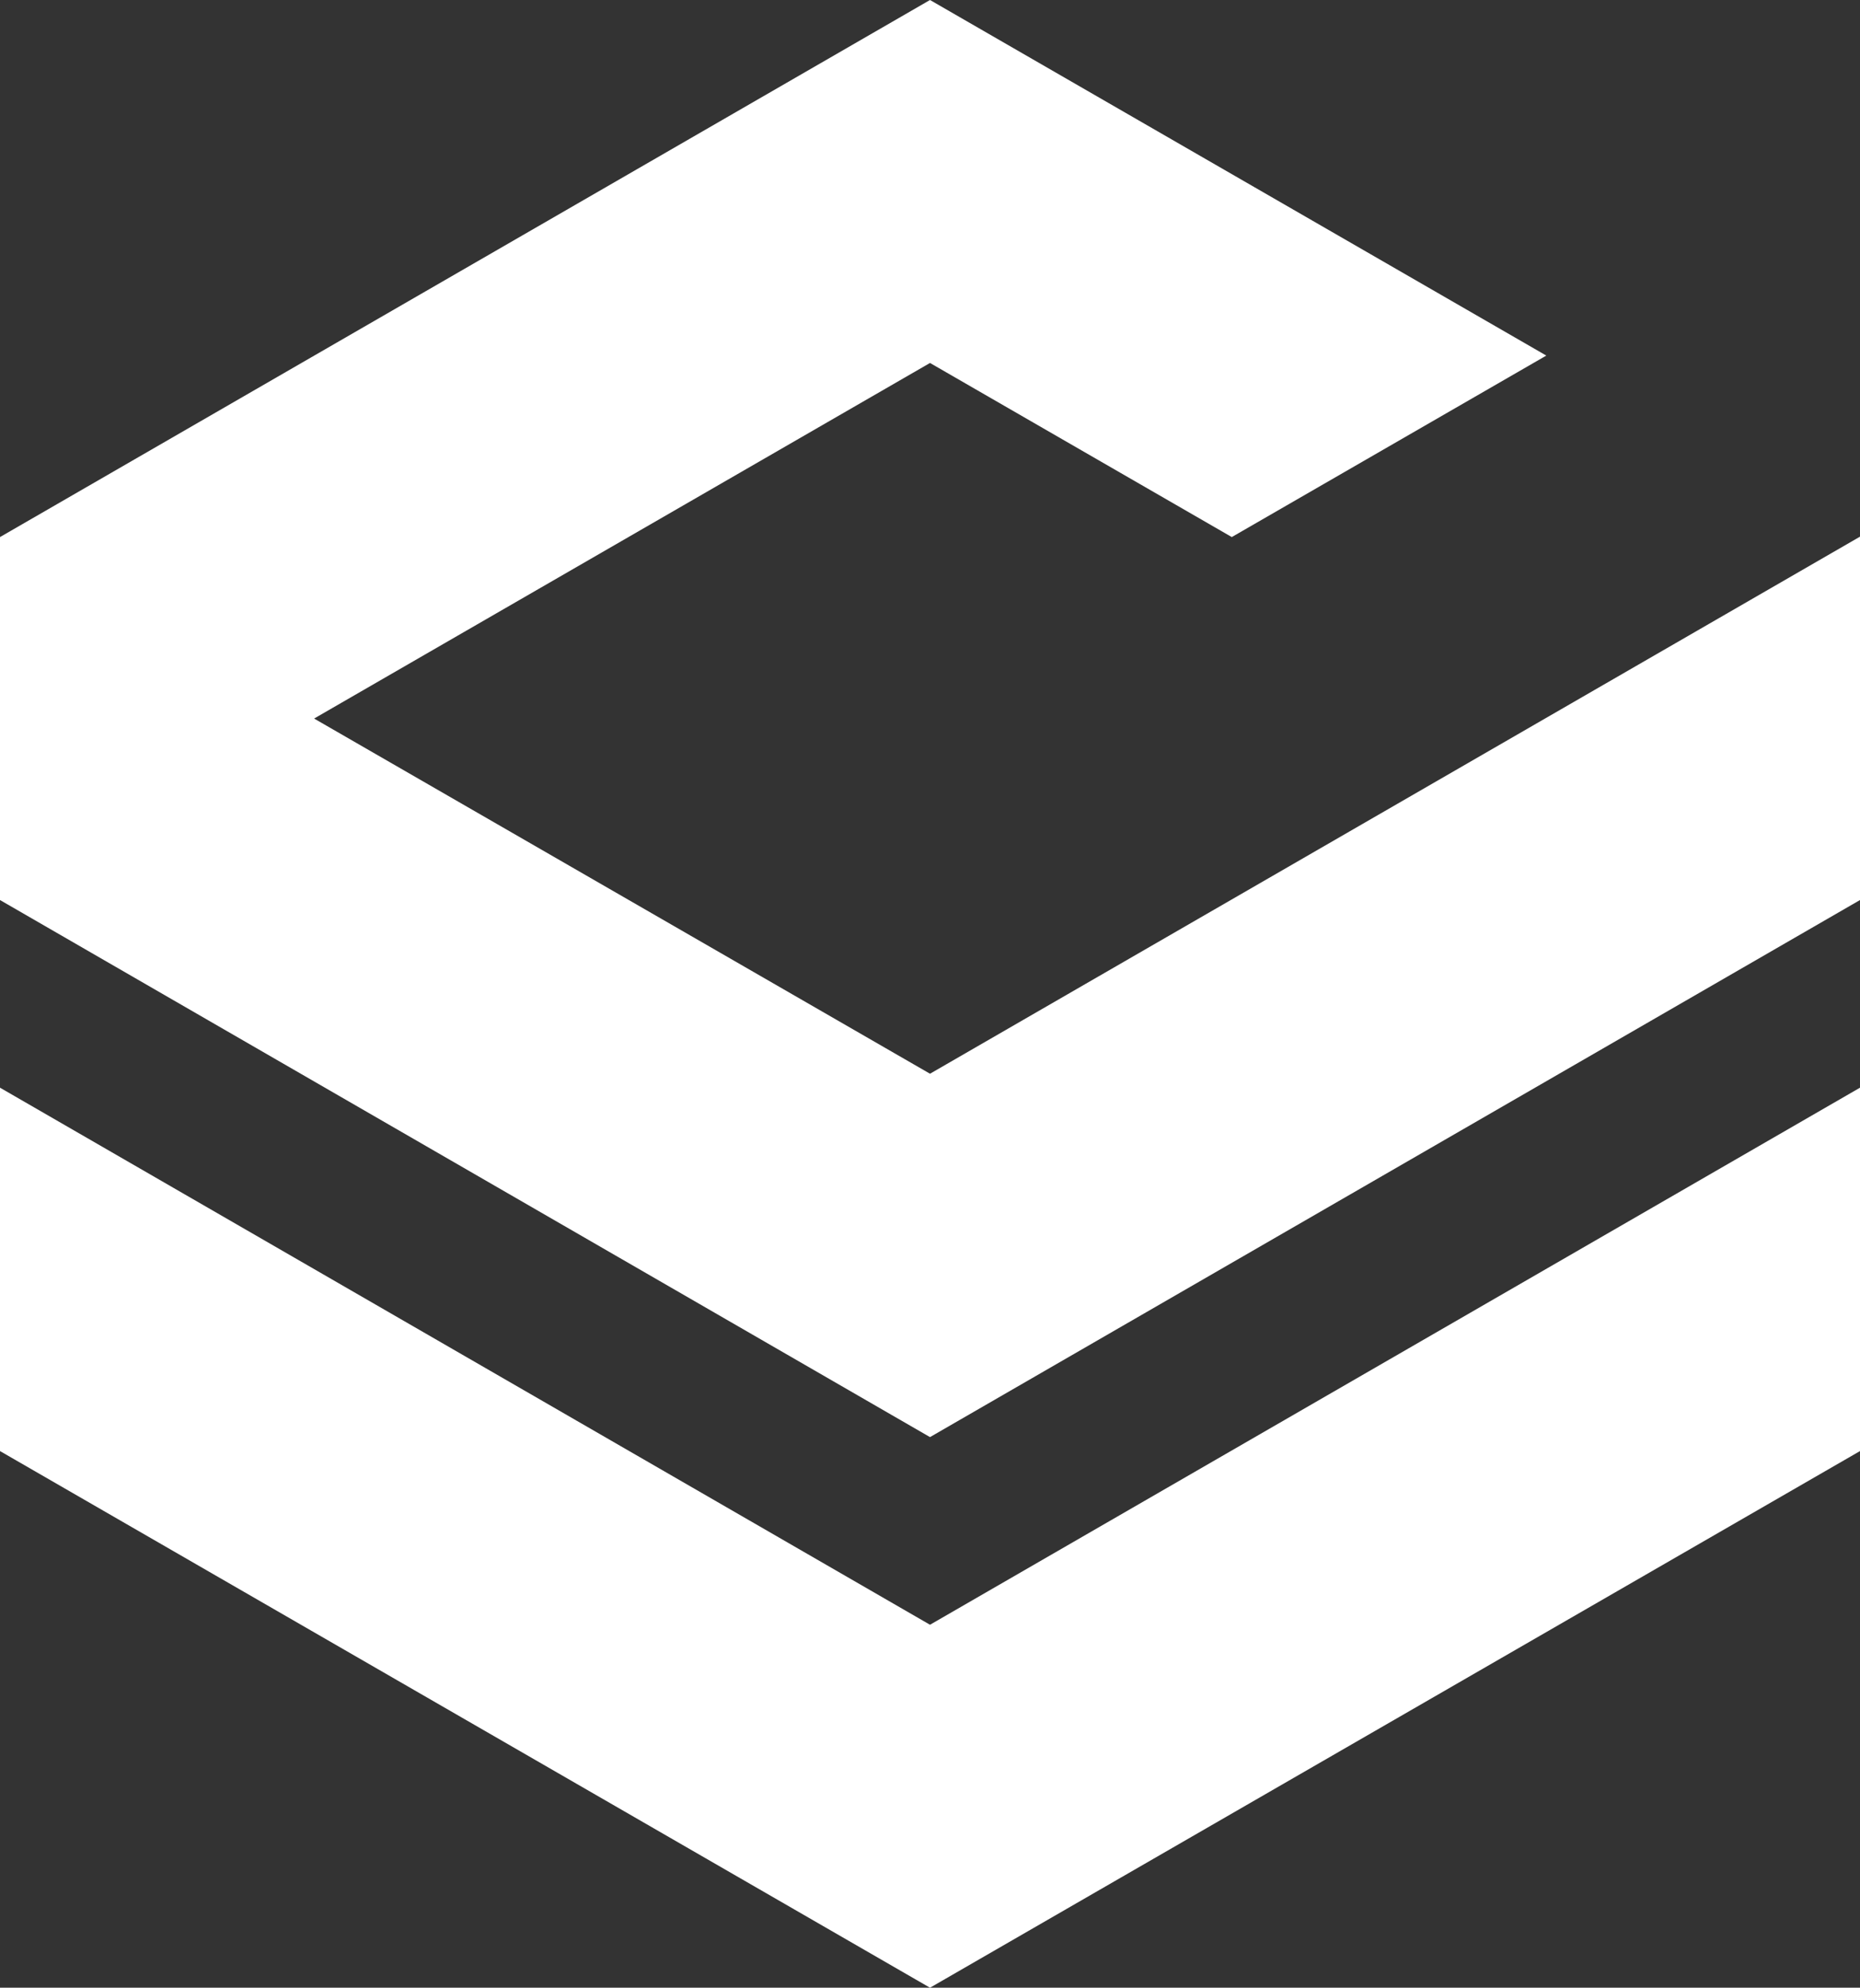
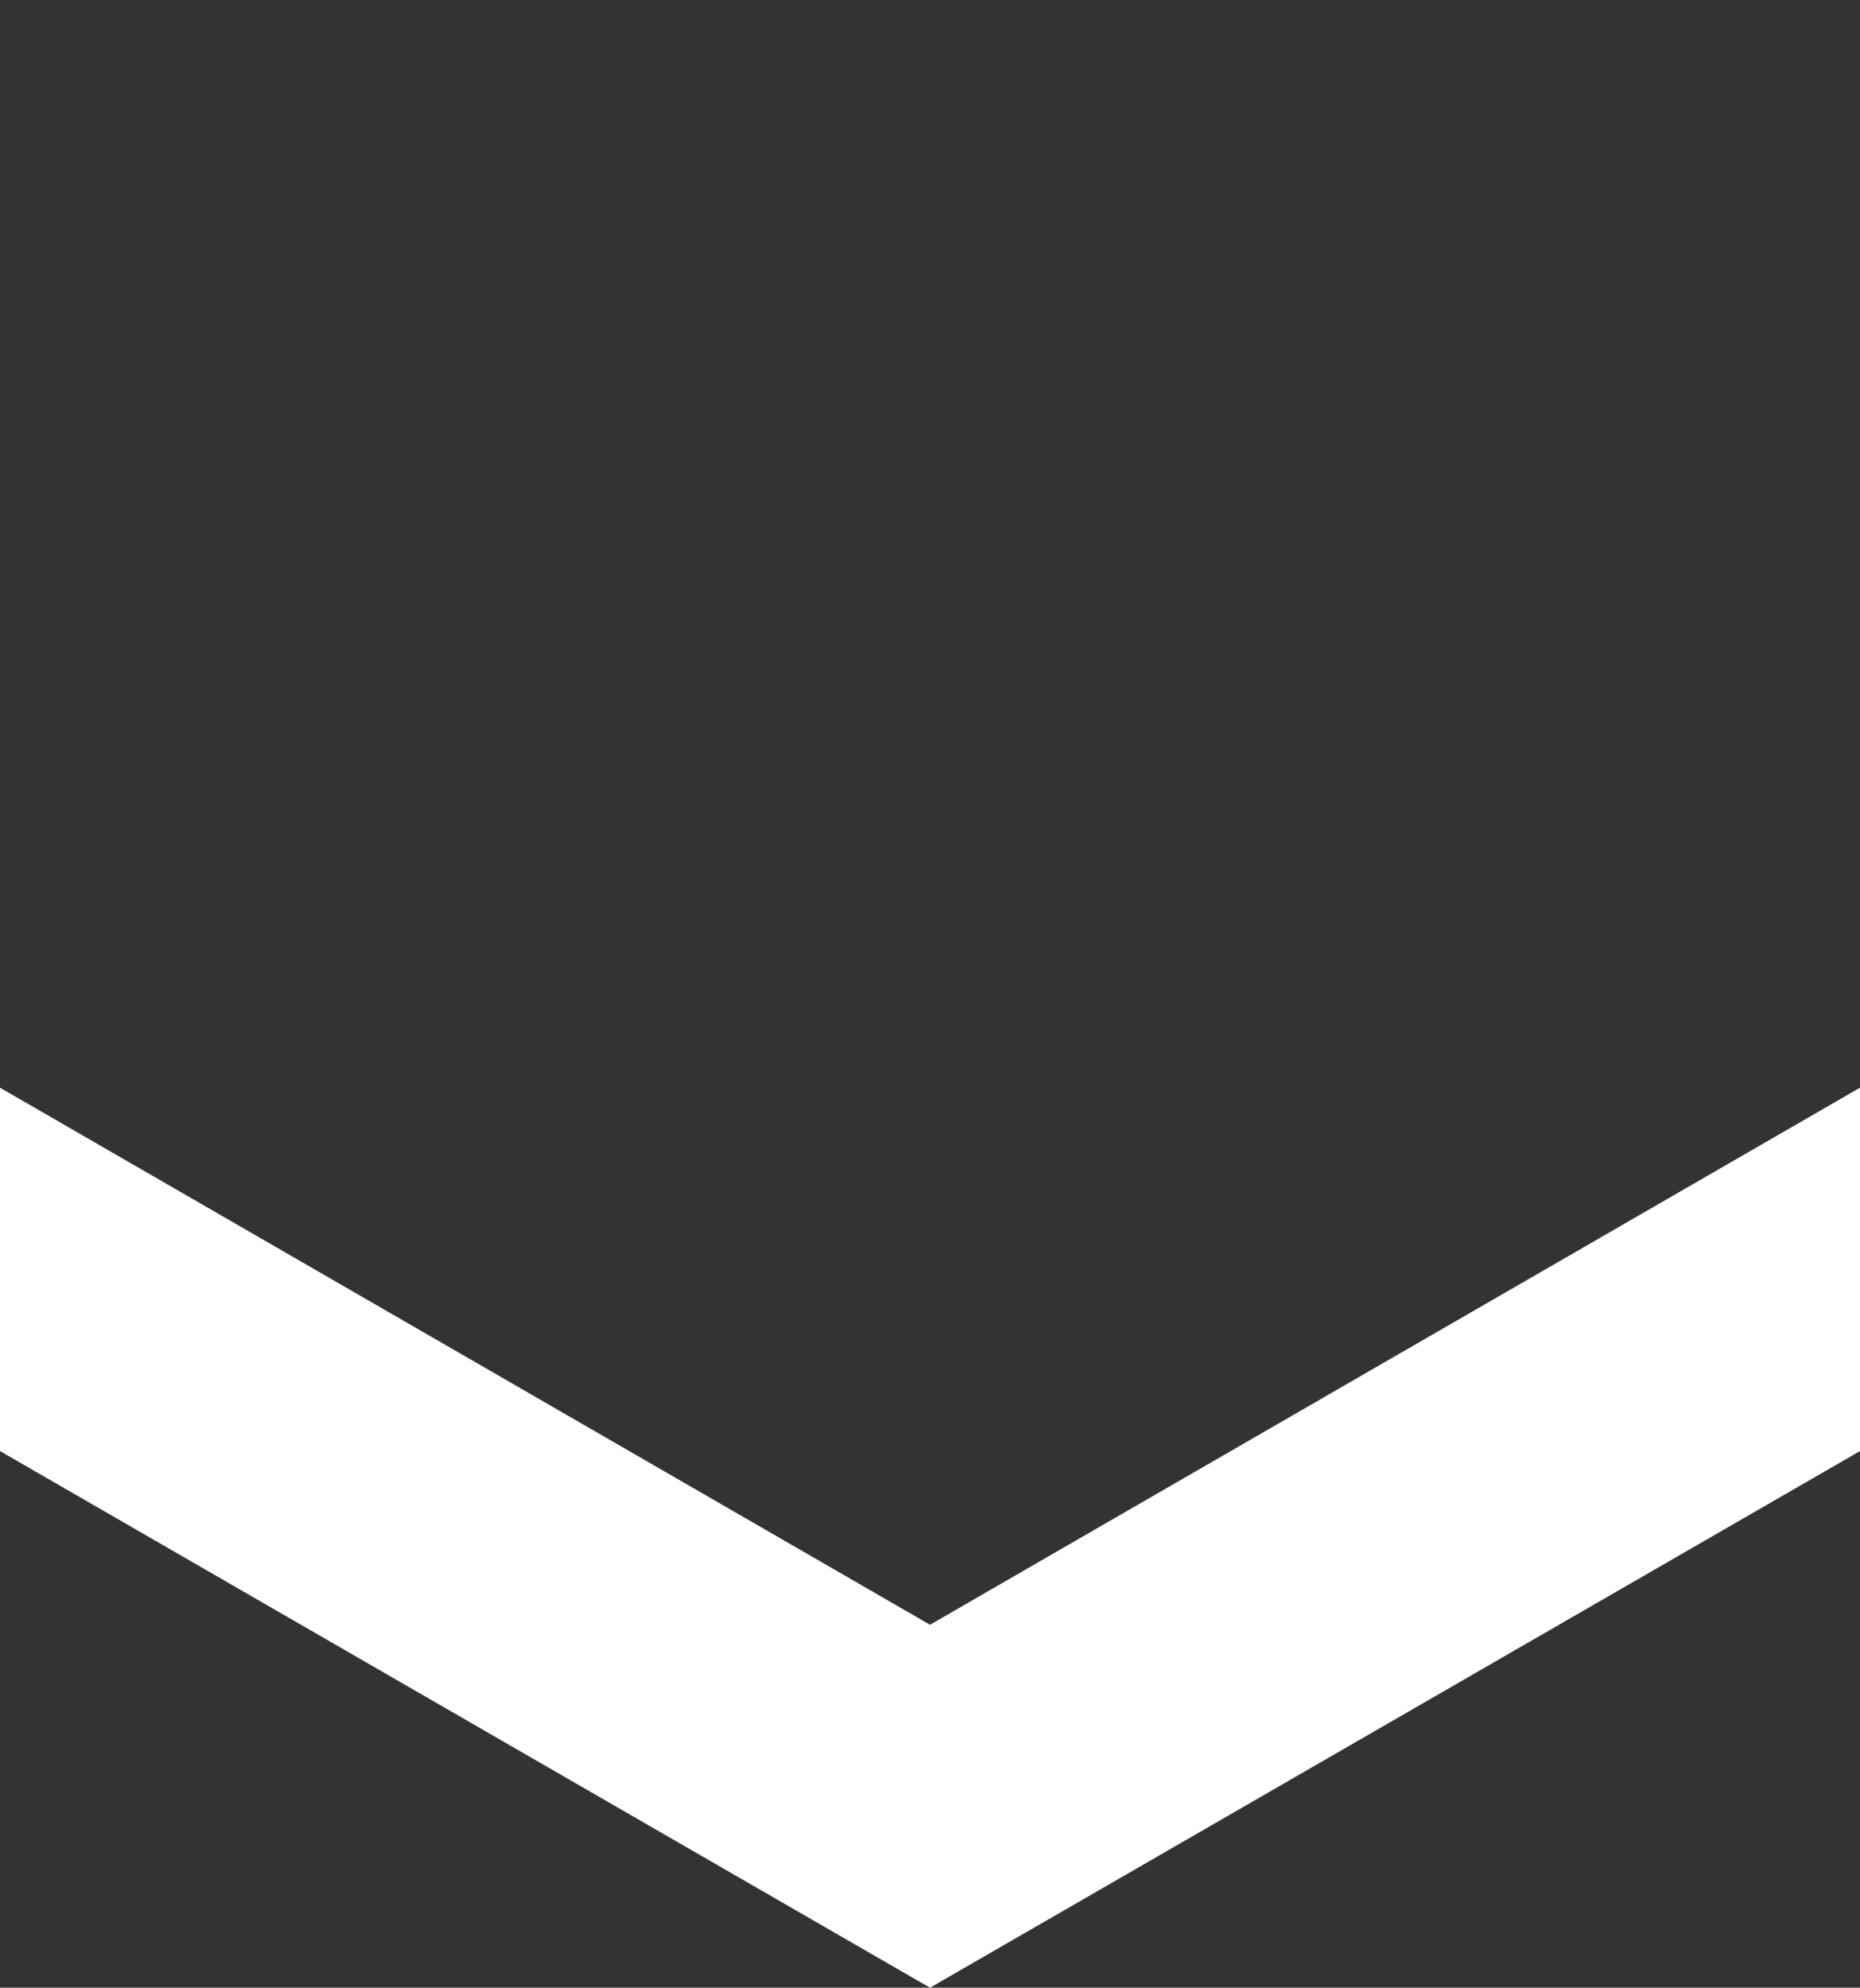
<svg xmlns="http://www.w3.org/2000/svg" viewBox="0 0 45.3 48.41">
  <rect x="0" y="0" width="45.3" height="48.41" fill="#333333" stroke="none" />
  <defs>
    <style>.cls-1{fill:#fff;}</style>
  </defs>
  <g id="Ebene_2" data-name="Ebene 2">
    <g id="Ebene_1-2" data-name="Ebene 1">
      <polygon class="cls-1" points="45.3 26.49 45.3 35.34 22.65 48.41 0 35.34 0 26.49 22.65 39.57 45.3 26.49" />
-       <path class="cls-1" d="M45.3,13.07,22.65,26.15l-15-8.65,15-8.66L30,13.08l7.66-4.42L22.65,0,0,13.08v8.84L22.65,35,45.3,21.92V13.08Z" />
    </g>
  </g>
</svg>